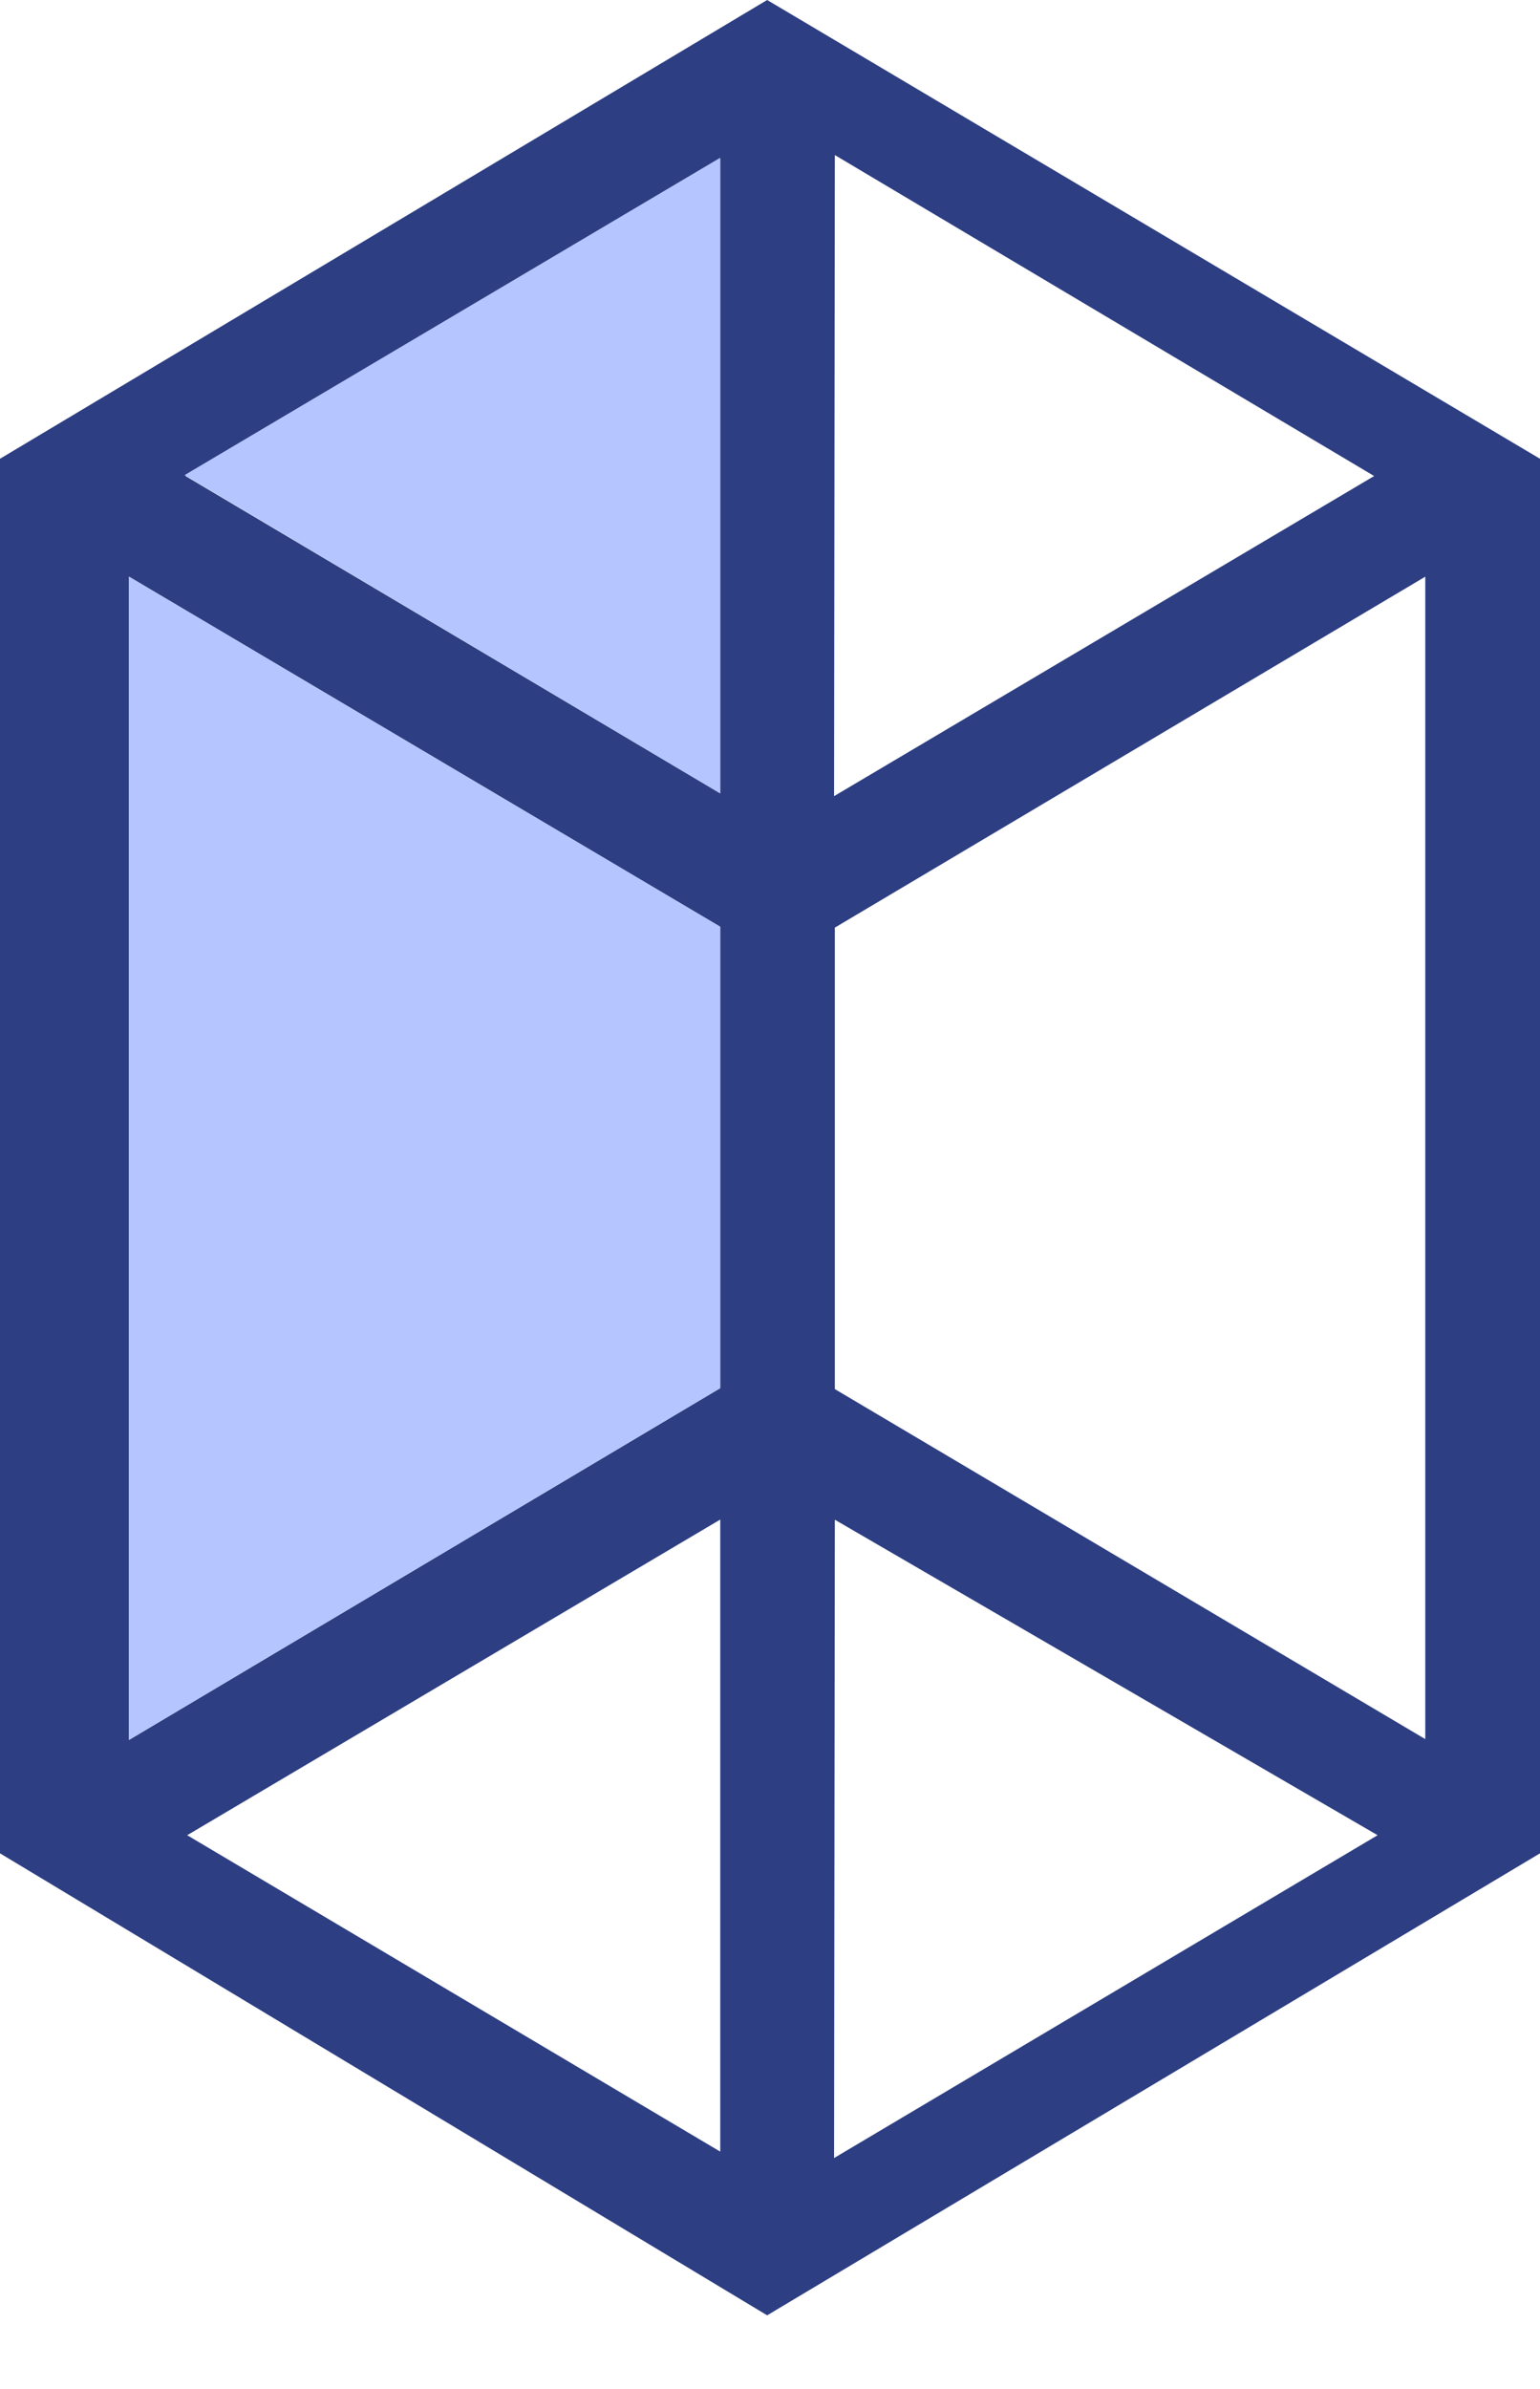
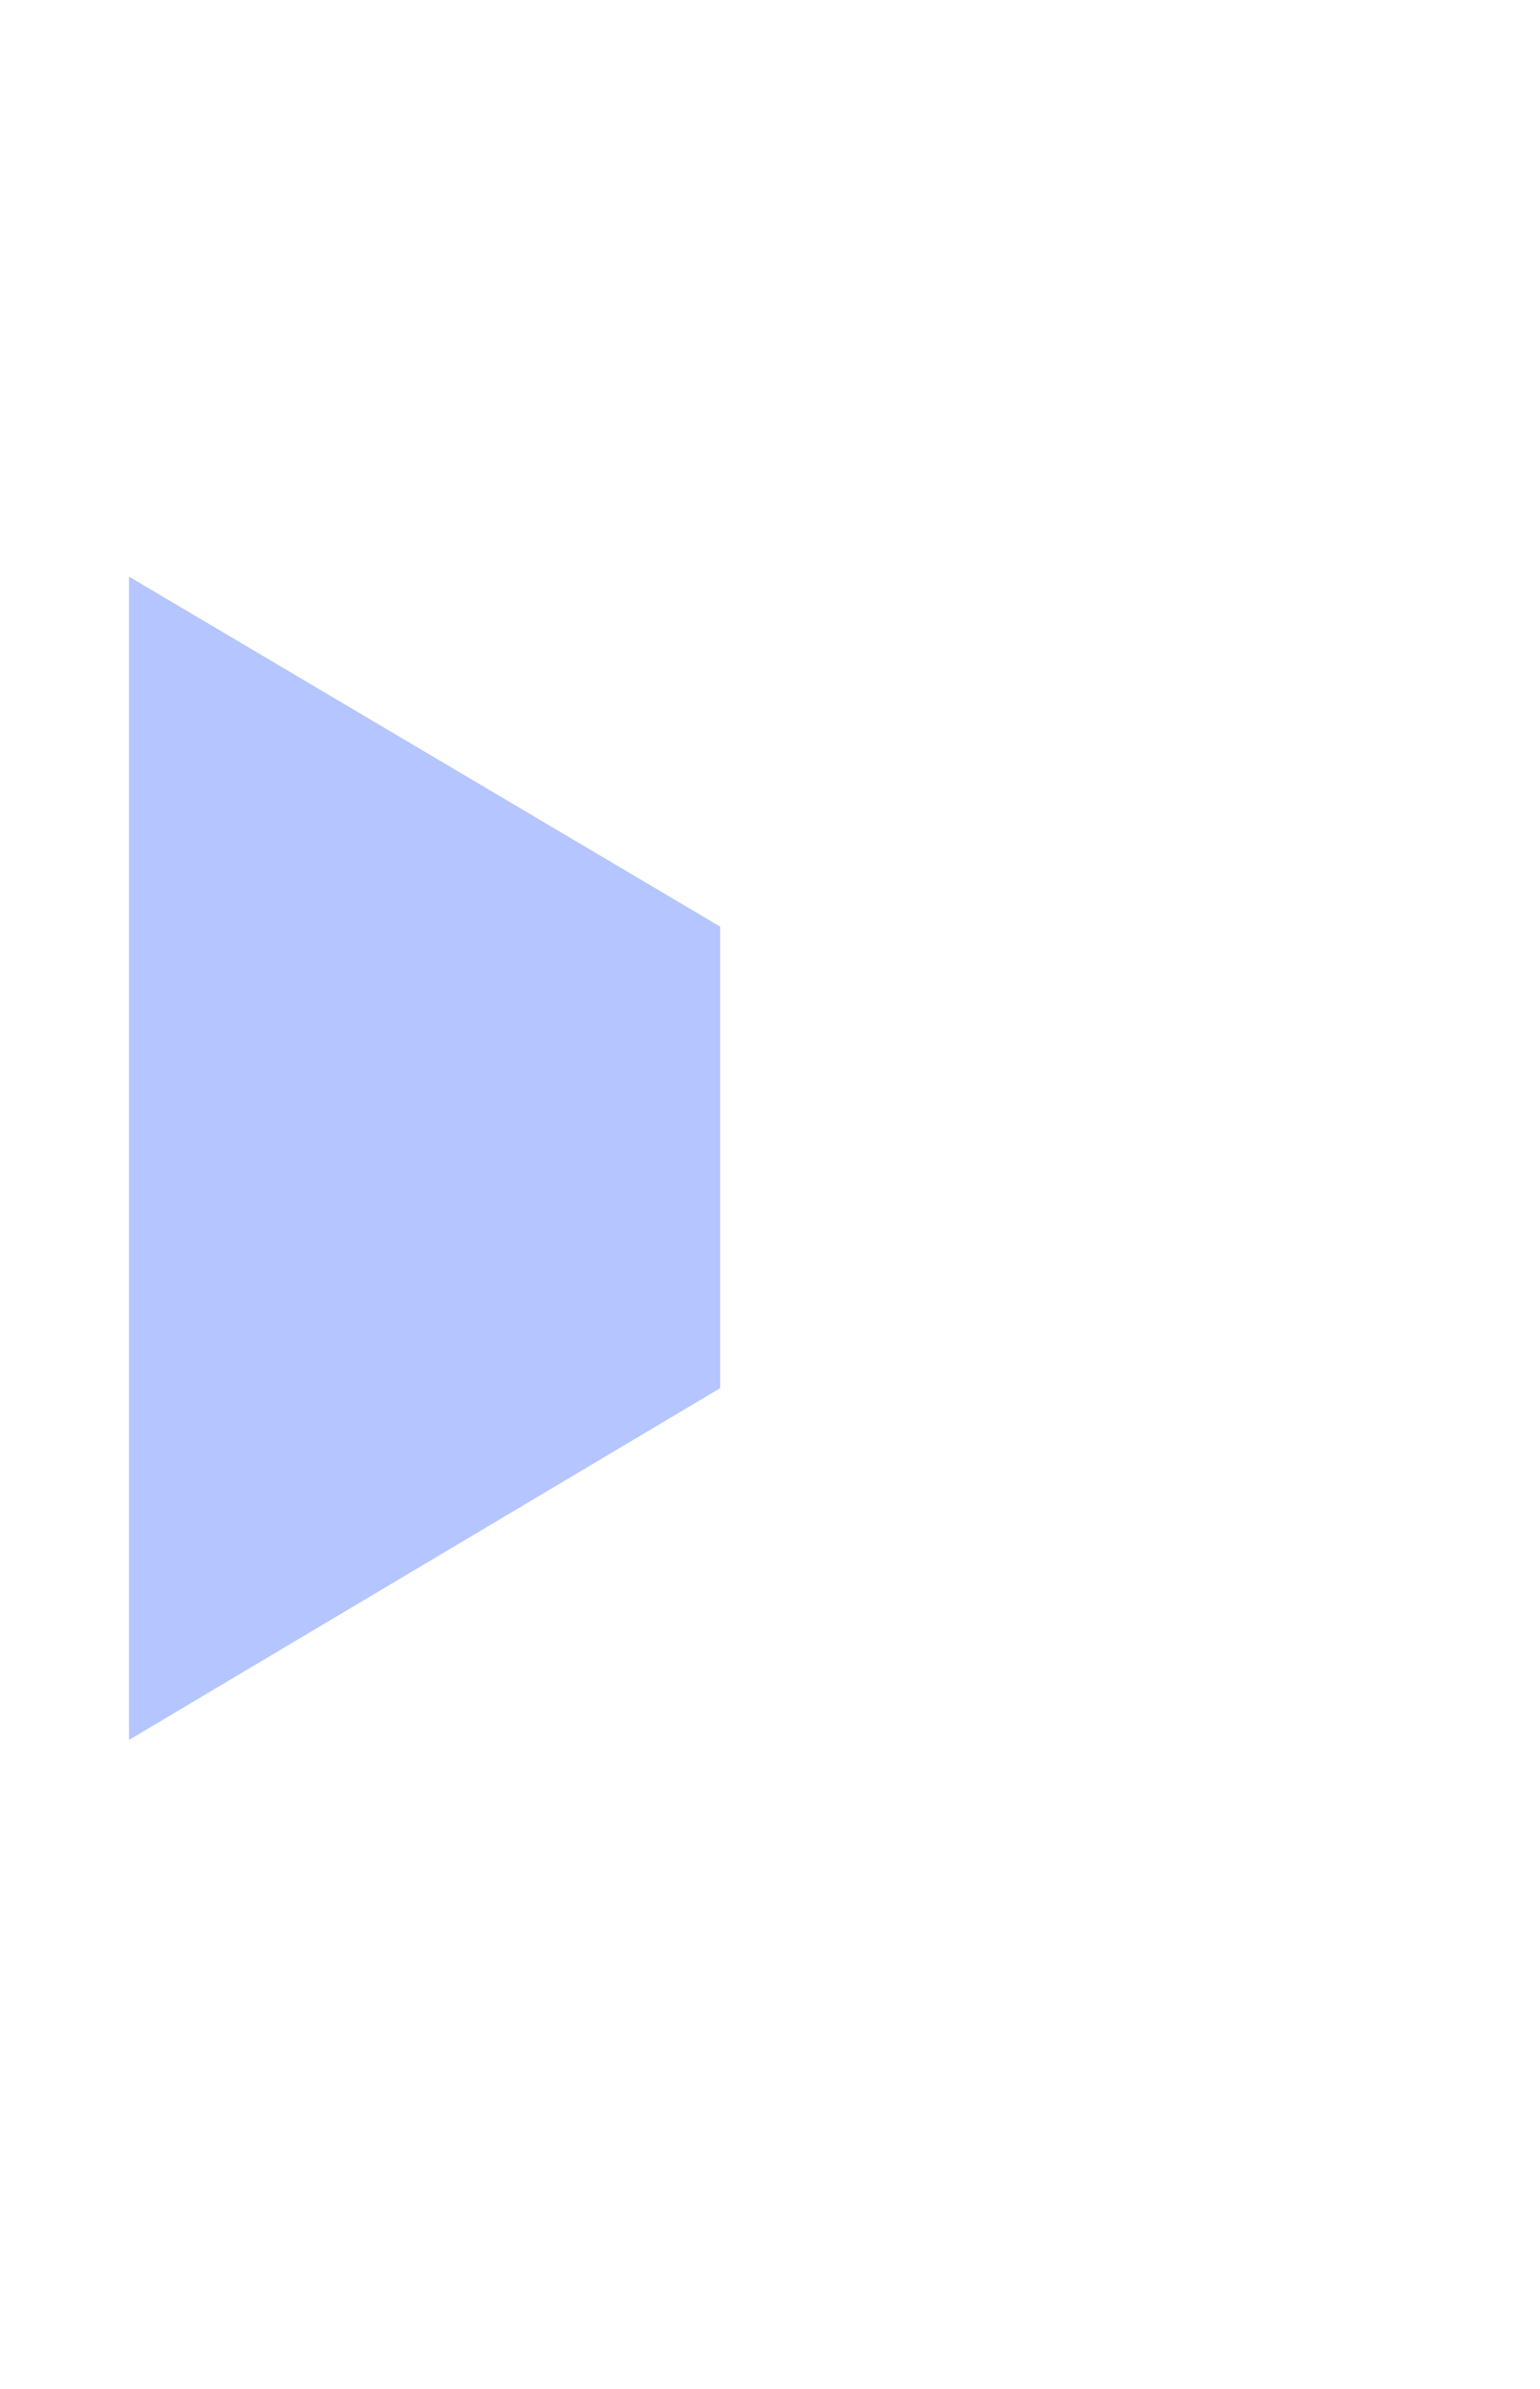
<svg xmlns="http://www.w3.org/2000/svg" width="20" height="31" viewBox="0 0 20 31" fill="none">
-   <path fill-rule="evenodd" clip-rule="evenodd" d="M20 5.953V24.049L9.963 30.044L0 24.049V5.953L9.963 0L20 5.953ZM18.51 22.567V7.483L10.842 12.037V18.025L18.51 22.567ZM17.891 23.814L10.832 28.003L10.842 19.72L17.891 23.814ZM10.832 10.331L17.846 6.177L10.842 2.012L10.832 10.331ZM9.354 19.718V27.92L2.431 23.814L9.354 19.718ZM9.354 18.013V12.027L1.675 7.483V22.578L9.354 18.013ZM9.354 2.059V10.295L2.409 6.177L9.354 2.059Z" fill="#2D3E82" />
  <path d="M9.353 17.836V18.013L1.675 22.578V7.482L9.353 12.024V17.836Z" fill="#B5C5FF" />
-   <path d="M9.353 2.047V10.295L2.397 6.165L9.353 2.047Z" fill="#B5C5FF" />
</svg>